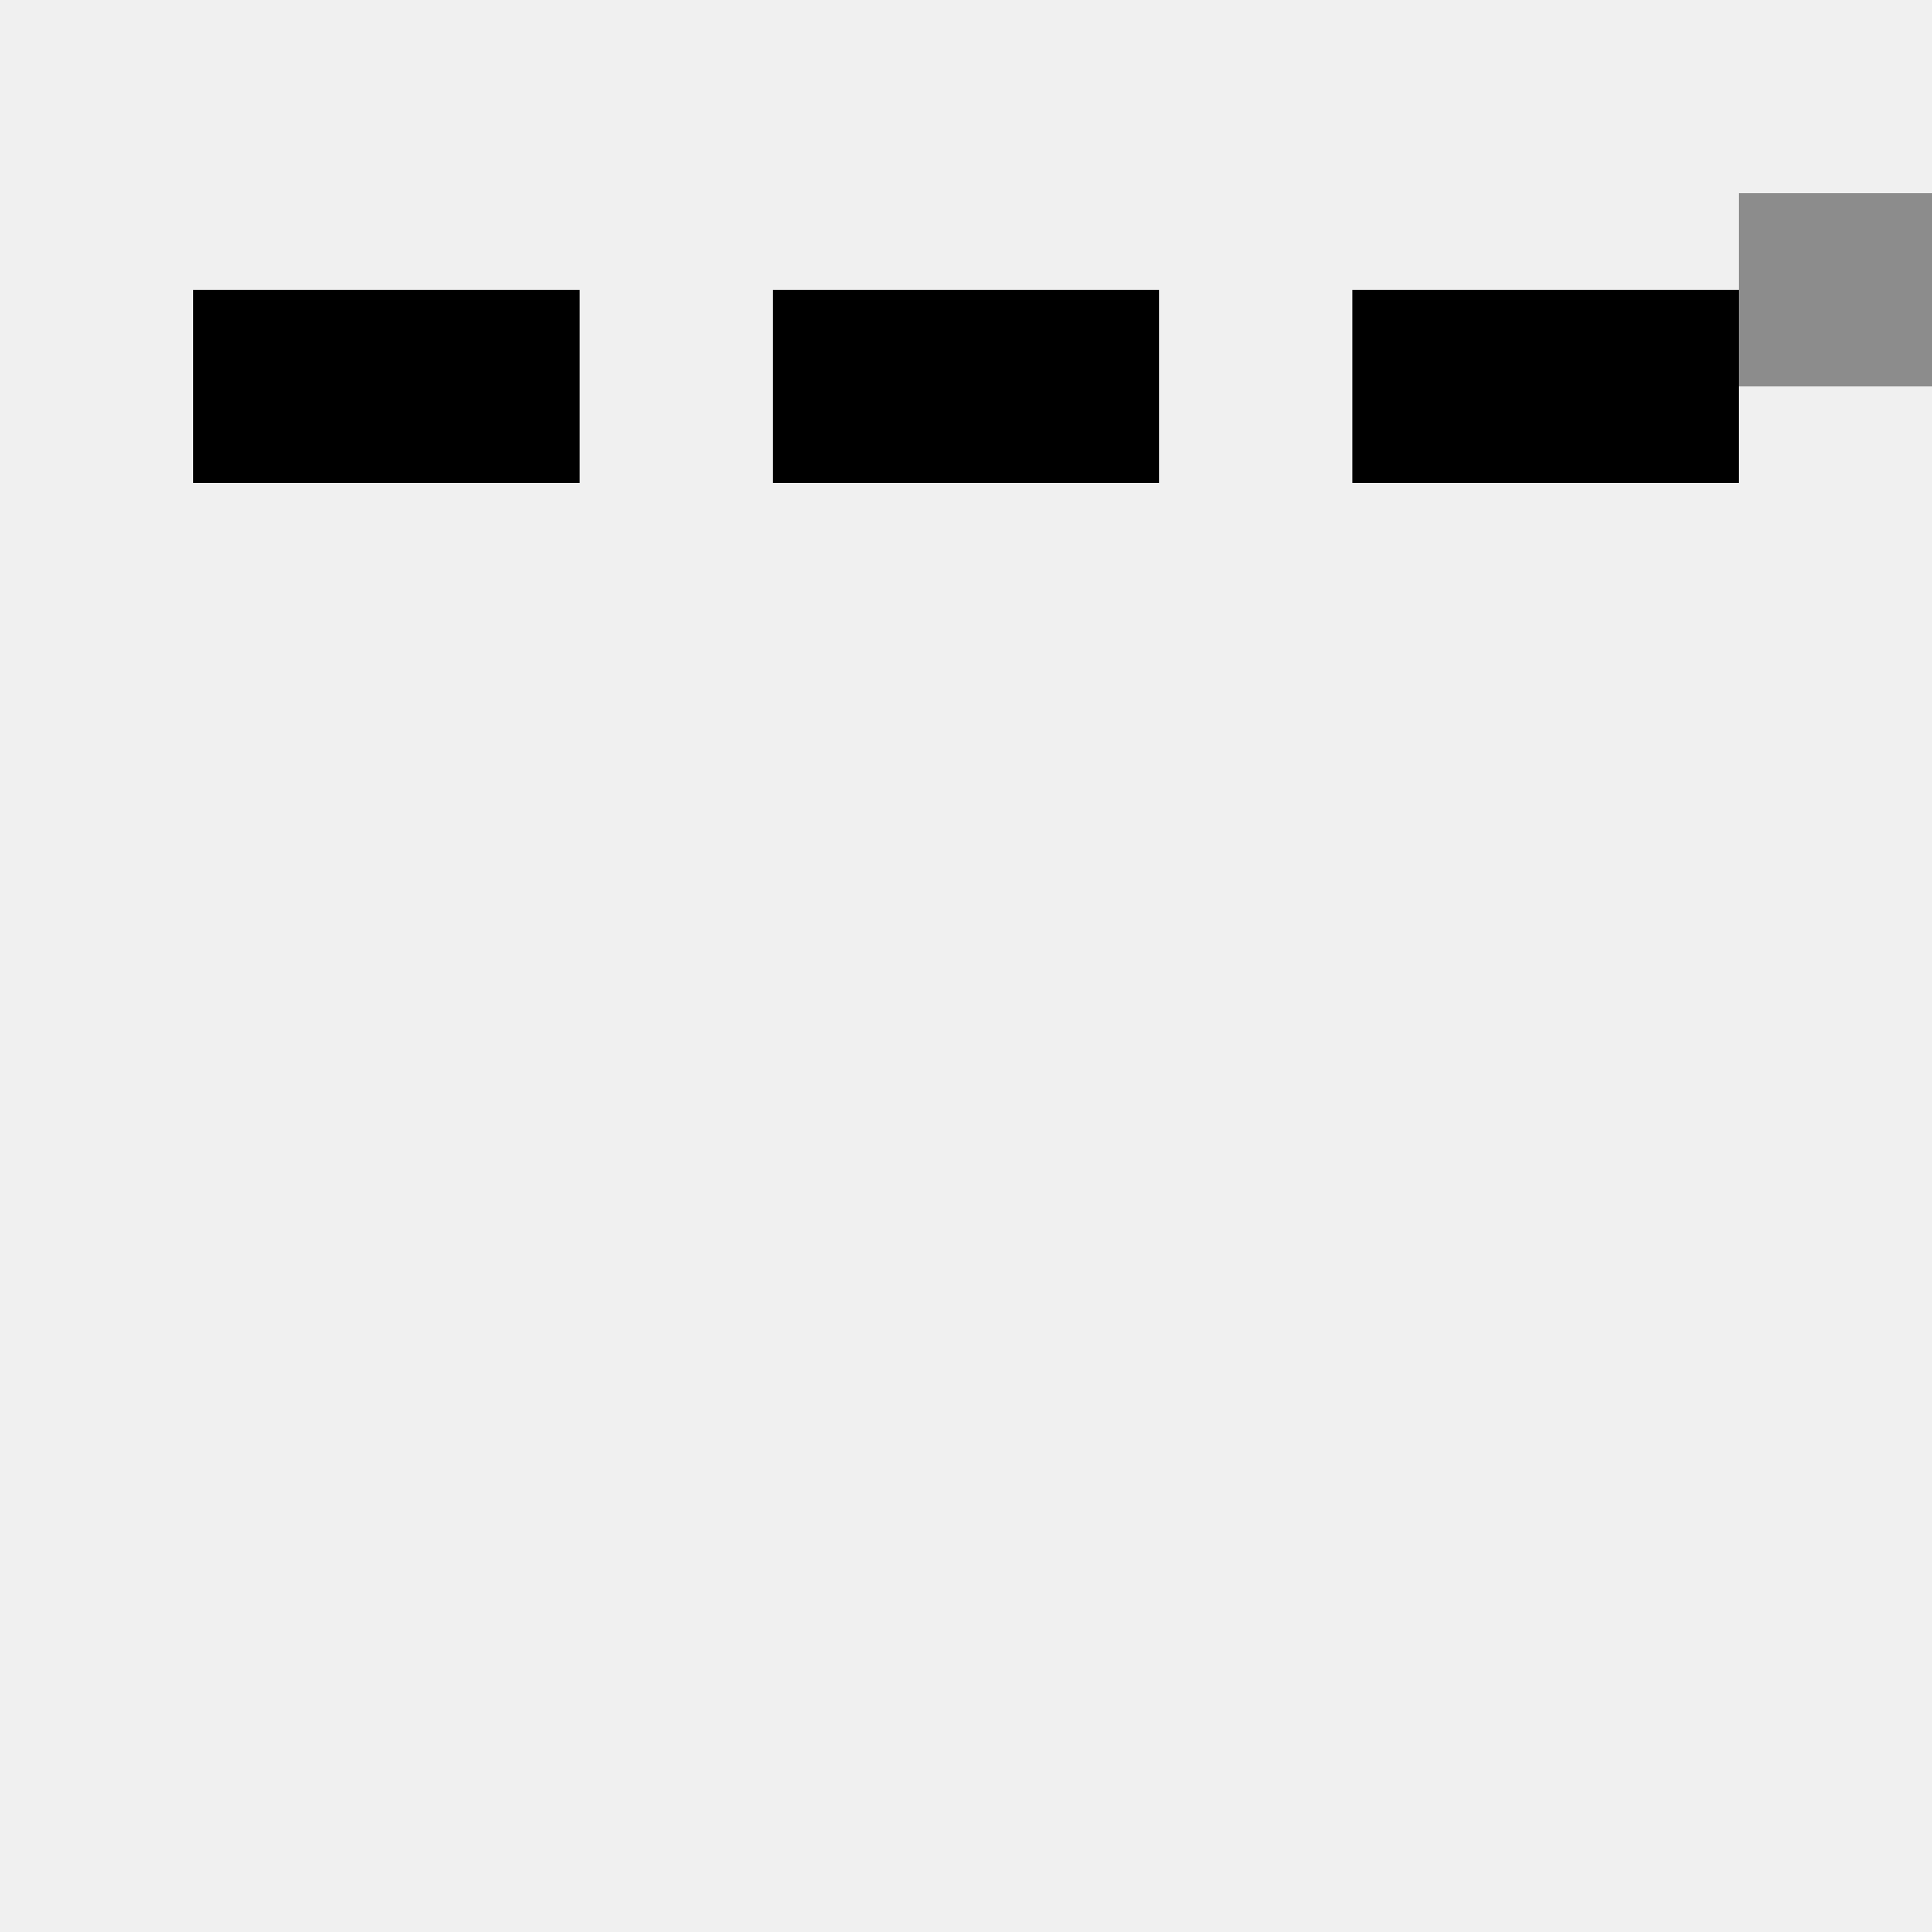
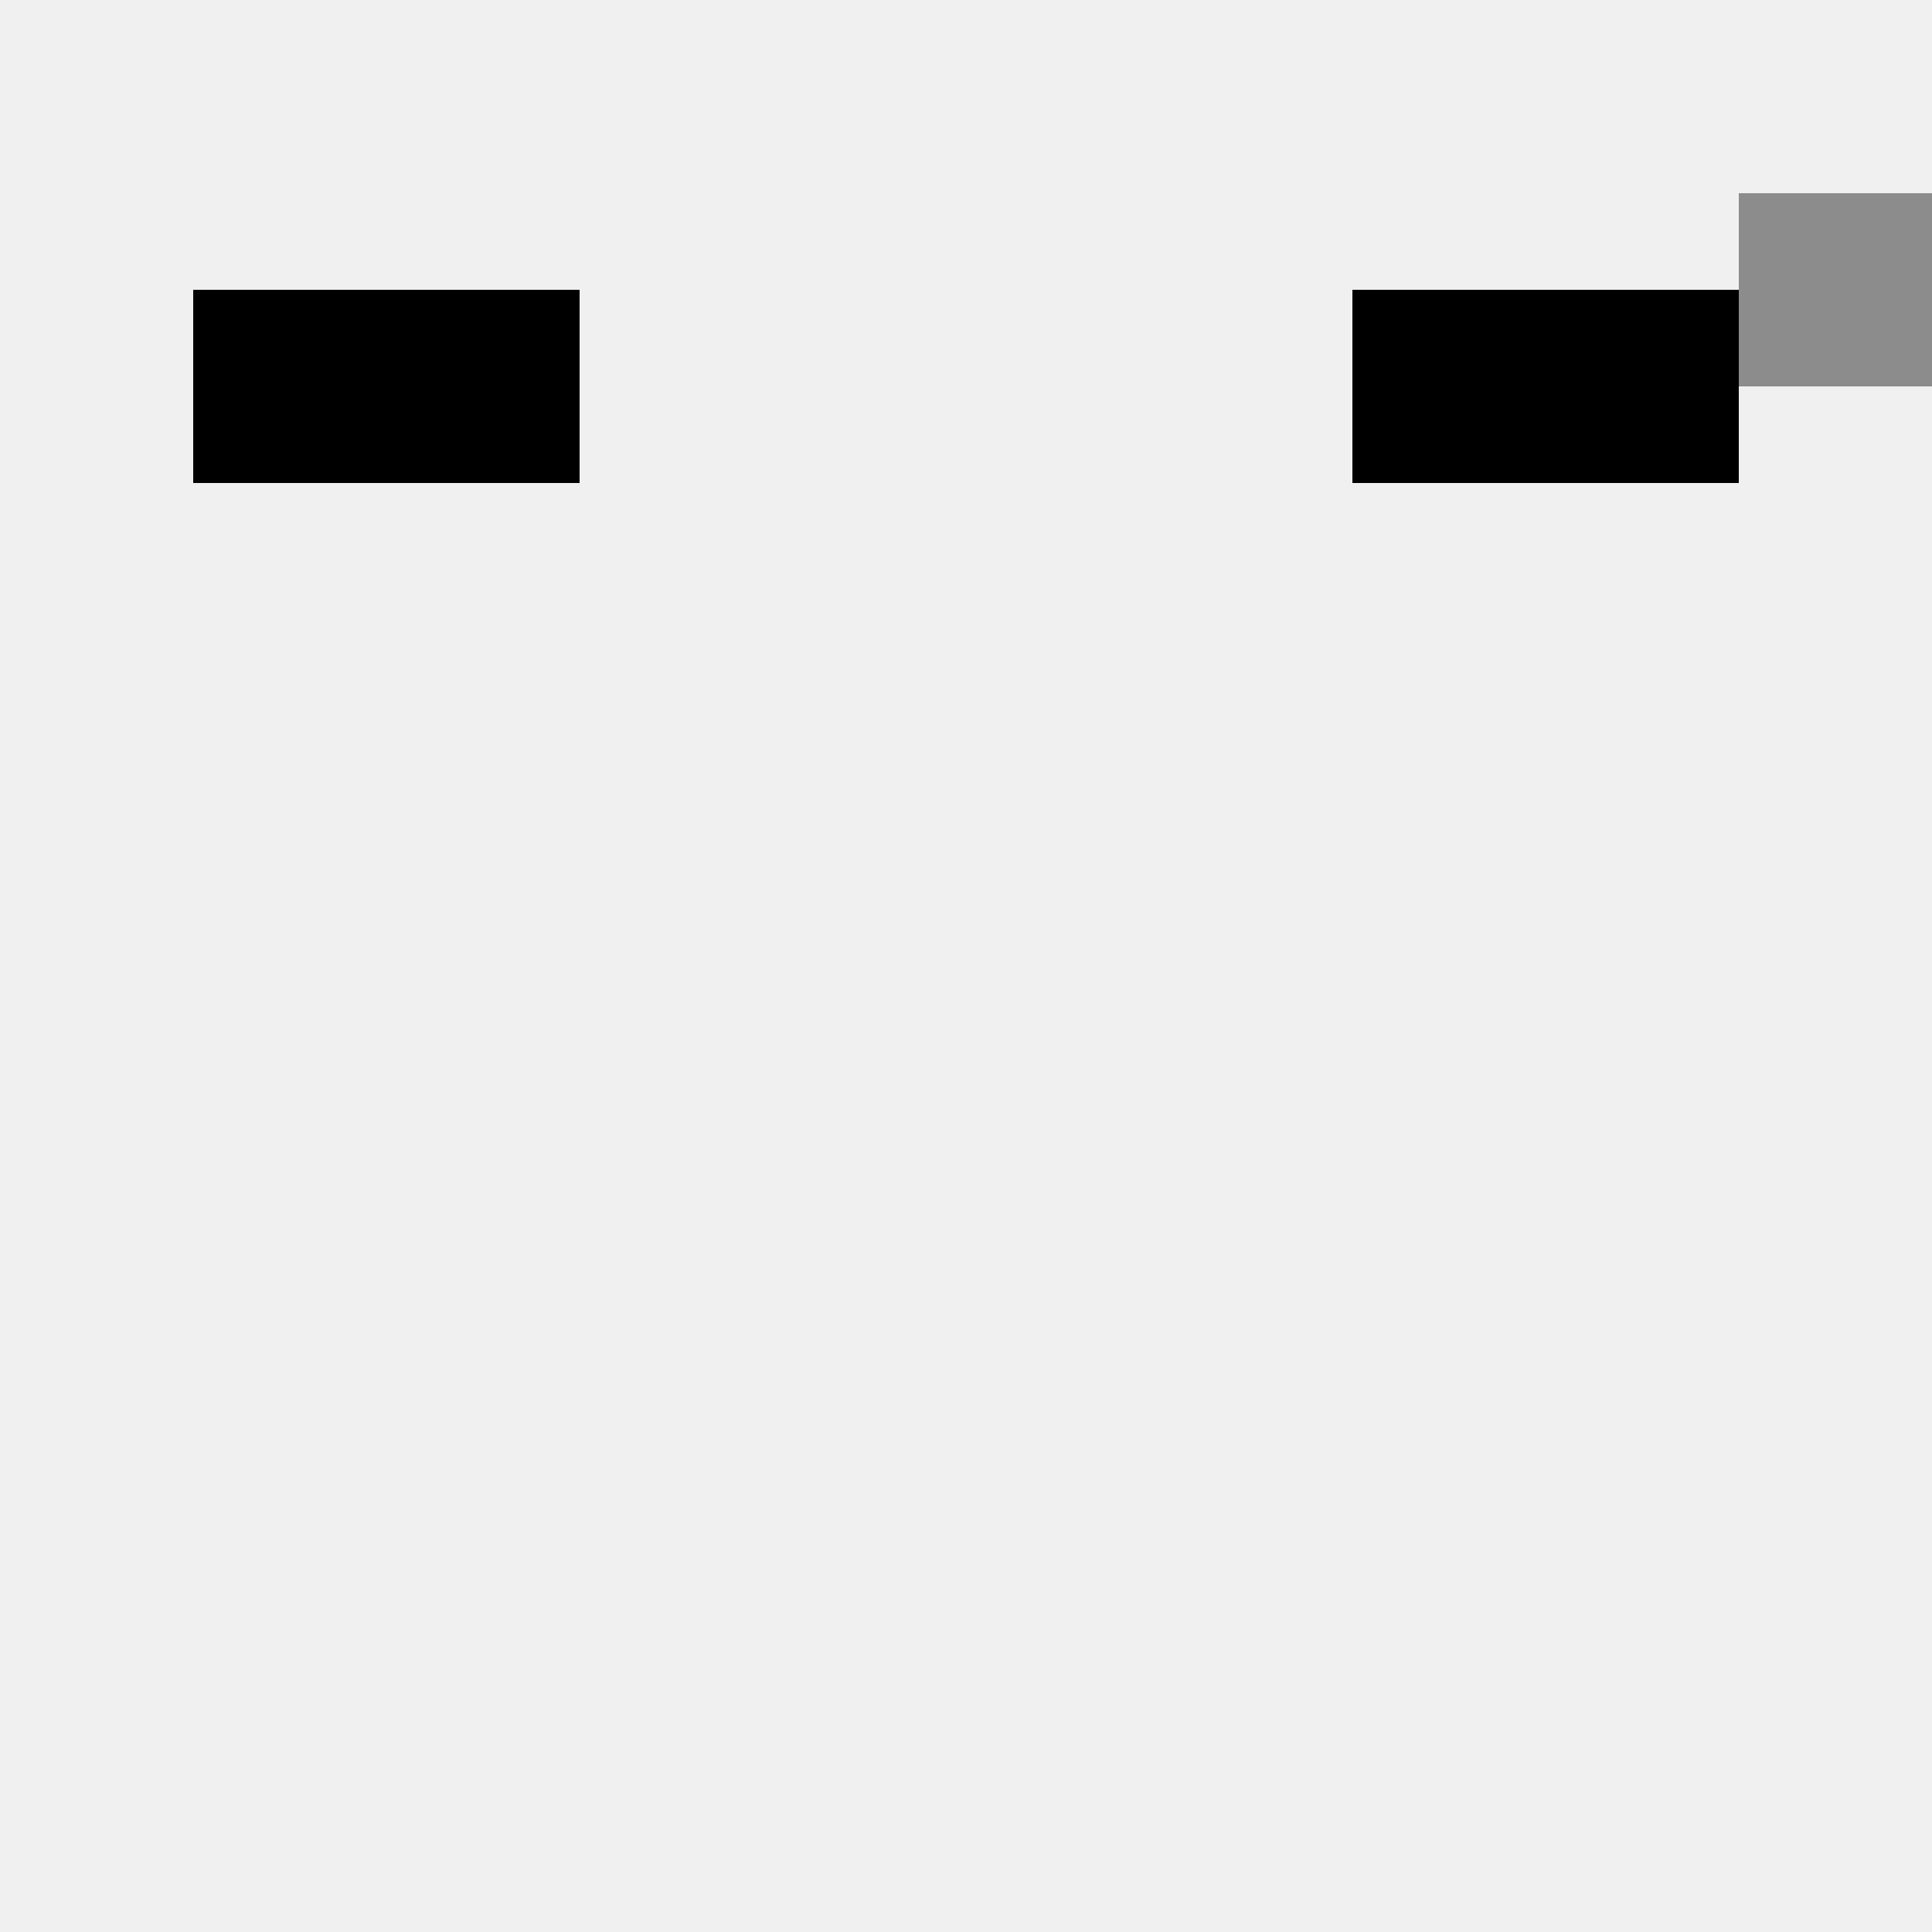
<svg xmlns="http://www.w3.org/2000/svg" width="500" height="500">
  <defs />
  <g>
    <rect fill="#4d4d4d" stroke="none" x="0" y="0" width="512" height="512" />
    <rect fill="#f0f0f0" stroke="none" x="0" y="300" width="512" height="212" />
    <rect fill="#f0f0f0" stroke="none" x="0" y="0" width="512" height="300" />
    <rect fill="#000000" stroke="none" x="150" y="250" width="200" height="50" />
-     <rect fill="#8c8c8c" stroke="none" x="150" y="250" width="30" height="30" />
    <rect fill="#8c8c8c" stroke="none" x="320" y="250" width="30" height="30" />
    <rect fill="#a8a8a8" stroke="none" x="180" y="250" width="140" height="25" />
    <rect fill="#000000" stroke="none" x="382" y="230" width="30" height="50" />
    <rect fill="#a8a8a8" stroke="none" x="350" y="210" width="75" height="40" />
    <rect fill="#8c8c8c" stroke="none" x="435" y="225" width="10" height="10" />
    <rect fill="#8c8c8c" stroke="none" x="450" y="50" width="50" height="50" />
    <rect fill="#f0f0f0" stroke="none" x="0" y="50" width="450" height="250" />
    <rect fill="#000000" stroke="none" x="50" y="75" width="100" height="50" />
-     <rect fill="#000000" stroke="none" x="200" y="75" width="100" height="50" />
    <rect fill="#000000" stroke="none" x="350" y="75" width="100" height="50" />
  </g>
</svg>